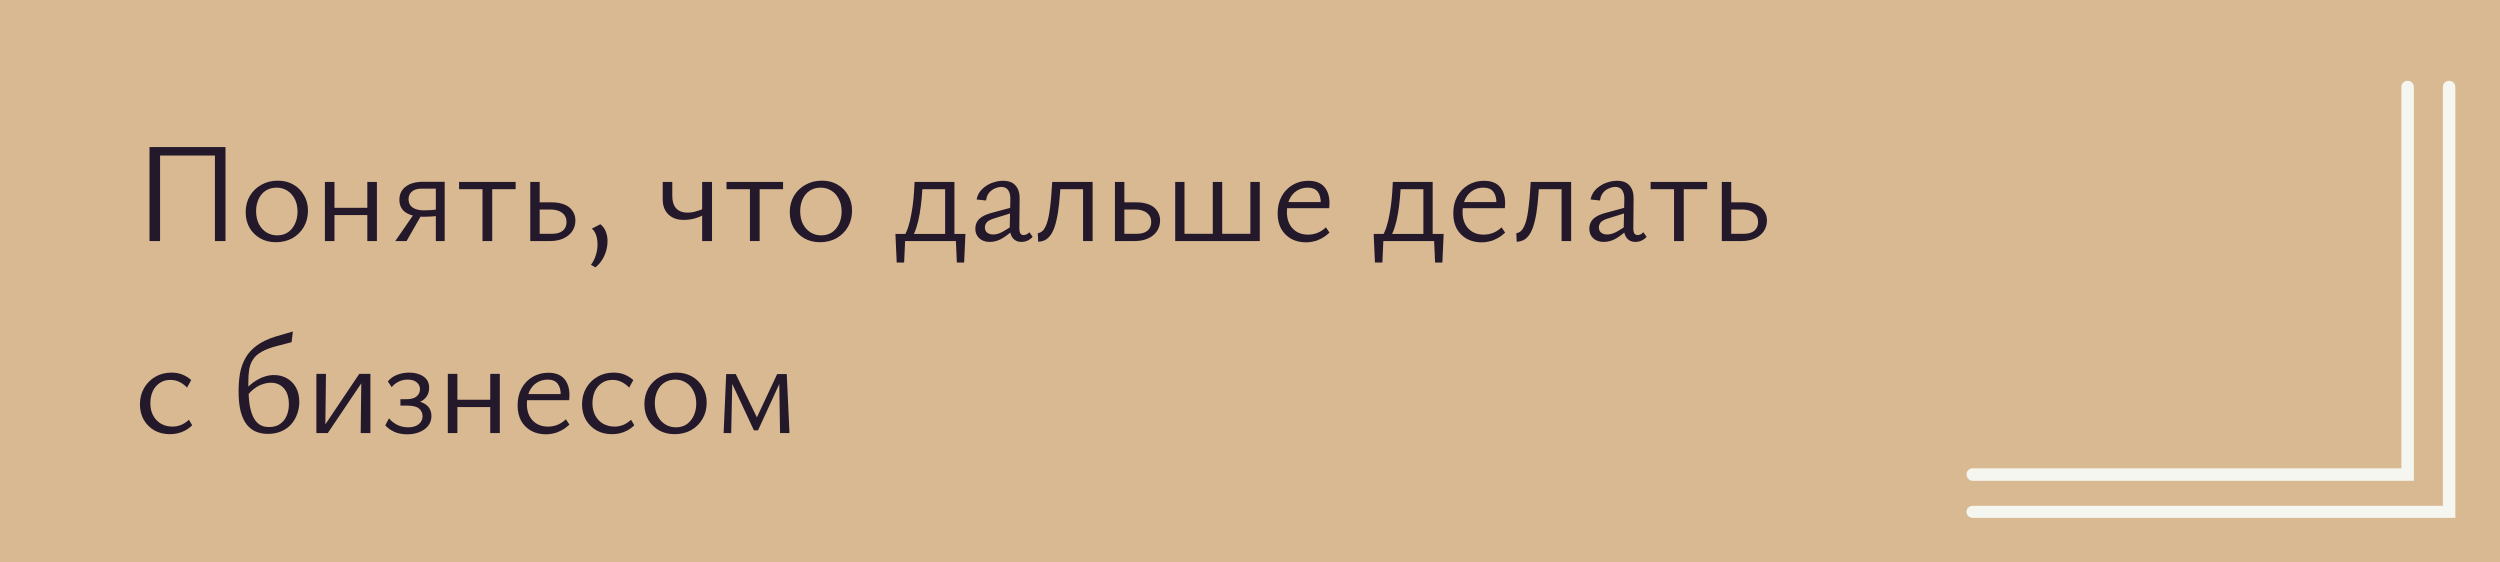
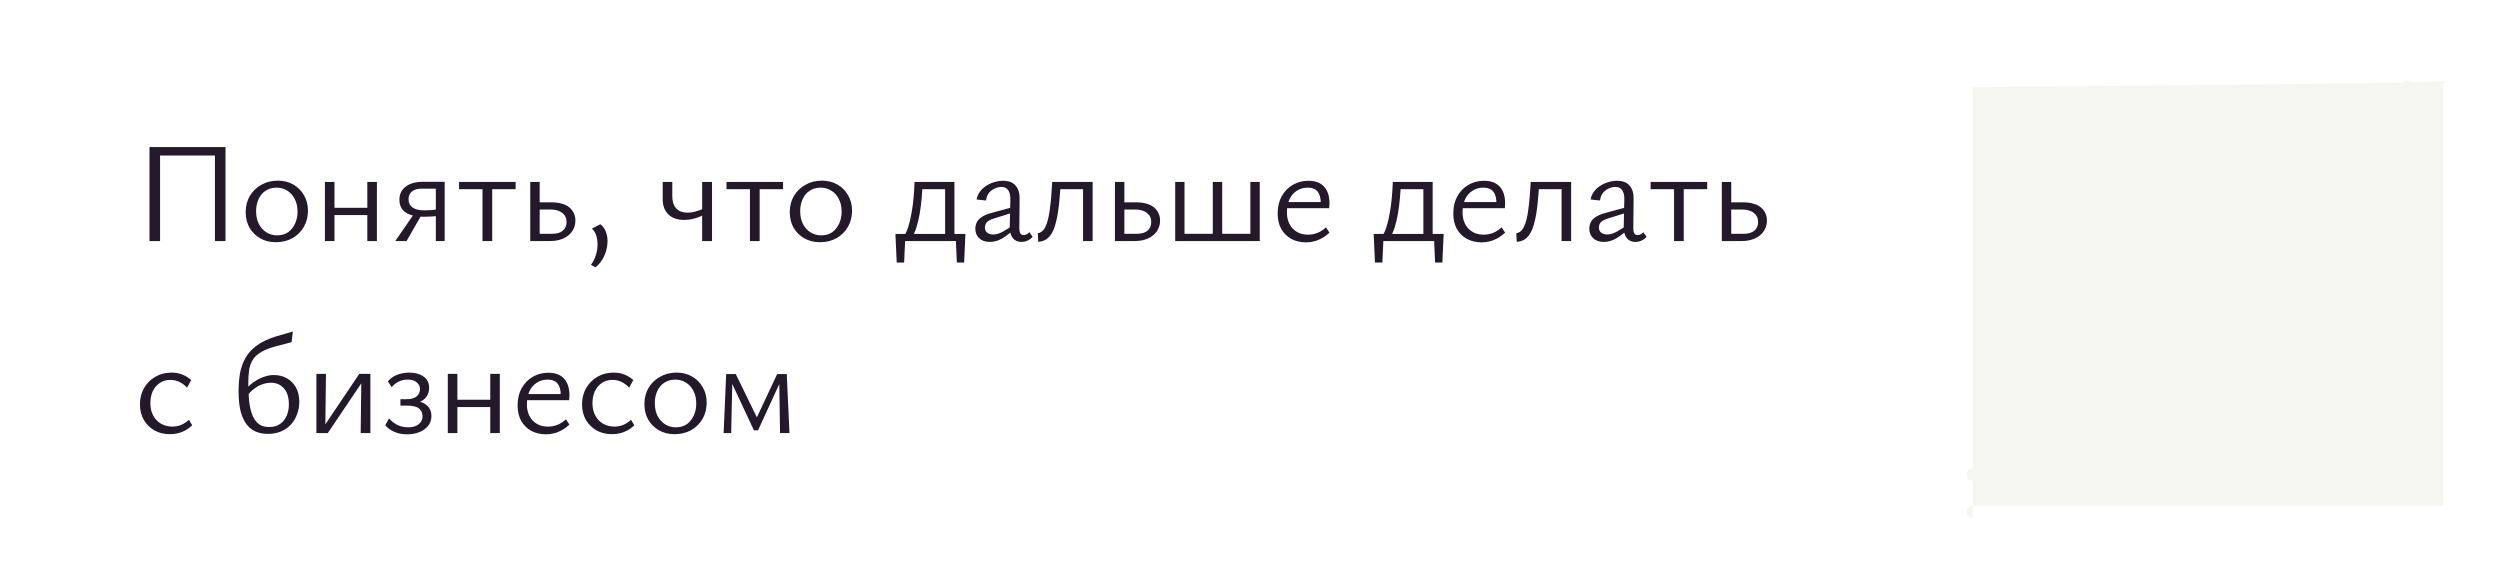
<svg xmlns="http://www.w3.org/2000/svg" width="560" height="126" viewBox="0 0 560 126" fill="none">
-   <rect width="560" height="126" fill="#D8B991" />
  <path d="M48.144 54V32.944H50.512V54H48.144ZM33.488 54V32.944H35.856V54H33.488ZM34.288 34.832V32.944H49.744V34.832H34.288ZM61.783 54.256C60.482 54.256 59.319 53.968 58.295 53.392C57.293 52.816 56.493 52.027 55.895 51.024C55.319 50 55.032 48.837 55.032 47.536C55.032 46.171 55.341 44.955 55.959 43.888C56.599 42.821 57.464 41.989 58.551 41.392C59.639 40.773 60.866 40.464 62.231 40.464C63.533 40.464 64.685 40.752 65.688 41.328C66.712 41.904 67.511 42.704 68.088 43.728C68.685 44.731 68.984 45.883 68.984 47.184C68.984 48.549 68.674 49.765 68.055 50.832C67.437 51.899 66.584 52.741 65.496 53.36C64.407 53.957 63.17 54.256 61.783 54.256ZM62.072 52.72C63.032 52.72 63.853 52.485 64.535 52.016C65.218 51.525 65.741 50.875 66.103 50.064C66.466 49.253 66.647 48.368 66.647 47.408C66.647 46.299 66.434 45.349 66.007 44.56C65.602 43.749 65.047 43.131 64.344 42.704C63.639 42.256 62.84 42.032 61.944 42.032C61.005 42.032 60.184 42.267 59.48 42.736C58.797 43.184 58.274 43.813 57.911 44.624C57.549 45.413 57.367 46.299 57.367 47.28C57.367 48.389 57.57 49.349 57.975 50.16C58.402 50.971 58.968 51.6 59.672 52.048C60.397 52.496 61.197 52.72 62.072 52.72ZM82.281 54V40.752H84.425V54H82.281ZM72.777 54V40.752H74.921V54H72.777ZM73.801 48.176V46.544H83.401V48.176H73.801ZM97.626 54V42.256H94.426C93.509 42.256 92.794 42.469 92.282 42.896C91.77 43.301 91.514 43.877 91.514 44.624C91.514 45.435 91.813 46.053 92.41 46.48C93.029 46.907 93.872 47.12 94.938 47.12C95.386 47.12 95.962 47.099 96.666 47.056C97.37 46.992 97.989 46.907 98.522 46.8V48.272C97.968 48.379 97.349 48.453 96.666 48.496C95.984 48.539 95.397 48.56 94.906 48.56C93.242 48.56 91.92 48.251 90.938 47.632C89.957 46.992 89.466 46.032 89.466 44.752C89.466 43.493 89.936 42.512 90.874 41.808C91.813 41.083 93.114 40.72 94.778 40.72H99.61V54H97.626ZM88.538 54L92.954 47.6L94.362 48.24L91.066 54H88.538ZM108.079 54V40.752H110.255V54H108.079ZM102.831 42.384V40.752H115.503V42.384H102.831ZM118.777 54V40.752H120.889V52.368H123.705C124.708 52.368 125.487 52.144 126.041 51.696C126.617 51.227 126.905 50.576 126.905 49.744C126.905 48.869 126.585 48.187 125.945 47.696C125.305 47.184 124.409 46.928 123.257 46.928H120.377V45.328H123.641C124.452 45.328 125.177 45.424 125.817 45.616C126.479 45.787 127.033 46.053 127.481 46.416C127.929 46.779 128.271 47.205 128.505 47.696C128.761 48.187 128.889 48.752 128.889 49.392C128.889 50.309 128.644 51.12 128.153 51.824C127.684 52.507 127.023 53.04 126.169 53.424C125.316 53.808 124.303 54 123.129 54H118.777ZM133.365 59.888L132.373 59.312C132.864 58.672 133.227 57.957 133.461 57.168C133.717 56.379 133.845 55.589 133.845 54.8C133.845 53.989 133.739 53.275 133.525 52.656C133.312 52.037 132.992 51.557 132.565 51.216L134.485 50.224C135.061 50.693 135.467 51.248 135.701 51.888C135.957 52.528 136.085 53.221 136.085 53.968C136.085 54.736 135.979 55.483 135.765 56.208C135.552 56.955 135.243 57.637 134.837 58.256C134.432 58.896 133.941 59.44 133.365 59.888ZM153.186 49.264C151.735 49.264 150.583 48.859 149.73 48.048C148.876 47.216 148.45 46.096 148.45 44.688V40.752H150.594V43.952C150.594 45.104 150.882 46.011 151.458 46.672C152.055 47.312 152.908 47.632 154.018 47.632C154.487 47.632 154.967 47.579 155.458 47.472C155.948 47.344 156.407 47.205 156.834 47.056C157.26 46.885 157.591 46.725 157.826 46.576L158.242 47.728C157.879 48.005 157.42 48.261 156.866 48.496C156.311 48.731 155.714 48.923 155.074 49.072C154.434 49.2 153.804 49.264 153.186 49.264ZM157.282 54V40.752H159.49V54H157.282ZM167.985 54V40.752H170.161V54H167.985ZM162.737 42.384V40.752H175.409V42.384H162.737ZM183.659 54.256C182.357 54.256 181.195 53.968 180.171 53.392C179.168 52.816 178.368 52.027 177.771 51.024C177.195 50 176.907 48.837 176.907 47.536C176.907 46.171 177.216 44.955 177.835 43.888C178.475 42.821 179.339 41.989 180.427 41.392C181.515 40.773 182.741 40.464 184.107 40.464C185.408 40.464 186.56 40.752 187.563 41.328C188.587 41.904 189.387 42.704 189.963 43.728C190.56 44.731 190.859 45.883 190.859 47.184C190.859 48.549 190.549 49.765 189.931 50.832C189.312 51.899 188.459 52.741 187.371 53.36C186.283 53.957 185.045 54.256 183.659 54.256ZM183.947 52.72C184.907 52.72 185.728 52.485 186.411 52.016C187.093 51.525 187.616 50.875 187.979 50.064C188.341 49.253 188.523 48.368 188.523 47.408C188.523 46.299 188.309 45.349 187.883 44.56C187.477 43.749 186.923 43.131 186.219 42.704C185.515 42.256 184.715 42.032 183.819 42.032C182.88 42.032 182.059 42.267 181.355 42.736C180.672 43.184 180.149 43.813 179.786 44.624C179.424 45.413 179.243 46.299 179.243 47.28C179.243 48.389 179.445 49.349 179.851 50.16C180.277 50.971 180.843 51.6 181.547 52.048C182.272 52.496 183.072 52.72 183.947 52.72ZM202.335 53.136C202.762 52.56 203.125 51.813 203.423 50.896C203.722 49.979 203.967 48.955 204.159 47.824C204.373 46.693 204.533 45.52 204.639 44.304C204.746 43.088 204.821 41.904 204.863 40.752H206.687C206.645 41.904 206.57 43.088 206.463 44.304C206.357 45.52 206.207 46.704 206.015 47.856C205.823 48.987 205.578 50.011 205.279 50.928C205.002 51.824 204.671 52.56 204.287 53.136H202.335ZM200.863 58.8L200.575 52.4H202.815L202.527 58.8H200.863ZM201.535 54L201.119 52.4H216.255L215.295 54H201.535ZM214.335 58.8L214.047 52.4H216.255L215.967 58.8H214.335ZM211.711 54V40.752H213.791V54H211.711ZM205.951 42.384V40.752H212.671V42.384H205.951ZM228.778 54.192C227.968 54.192 227.328 53.904 226.858 53.328C226.389 52.731 226.165 51.877 226.186 50.768L226.314 44.72C226.336 44.059 226.261 43.525 226.09 43.12C225.941 42.693 225.717 42.384 225.418 42.192C225.12 41.979 224.757 41.872 224.33 41.872C223.882 41.872 223.402 41.979 222.89 42.192C222.378 42.405 221.93 42.736 221.546 43.184C221.184 43.632 220.96 44.208 220.874 44.912L218.762 44.688C218.869 44.069 219.104 43.504 219.466 42.992C219.829 42.48 220.288 42.043 220.842 41.68C221.397 41.296 222.005 41.008 222.666 40.816C223.328 40.603 224 40.496 224.682 40.496C225.962 40.496 226.901 40.859 227.498 41.584C228.117 42.288 228.416 43.248 228.394 44.464L228.33 51.184C228.33 51.653 228.405 52.016 228.554 52.272C228.725 52.528 228.96 52.656 229.258 52.656C229.493 52.656 229.728 52.603 229.962 52.496C230.197 52.389 230.4 52.229 230.57 52.016L231.306 53.04C231.029 53.381 230.666 53.659 230.218 53.872C229.77 54.085 229.29 54.192 228.778 54.192ZM221.706 54.192C220.746 54.192 219.968 53.925 219.37 53.392C218.773 52.837 218.474 52.123 218.474 51.248C218.474 50.736 218.581 50.256 218.794 49.808C219.008 49.36 219.37 48.965 219.882 48.624C220.416 48.261 221.152 47.952 222.09 47.696L227.402 46.256L227.562 47.408L222.634 48.944C221.824 49.2 221.28 49.499 221.002 49.84C220.746 50.181 220.618 50.544 220.618 50.928C220.618 51.461 220.8 51.867 221.162 52.144C221.525 52.4 221.962 52.528 222.474 52.528C223.114 52.528 223.818 52.325 224.586 51.92C225.354 51.493 226.208 50.949 227.146 50.288L227.498 51.056C226.581 51.931 225.642 52.677 224.682 53.296C223.722 53.893 222.73 54.192 221.706 54.192ZM232.558 54.16L232.462 52.24C233.208 52.133 233.784 51.643 234.19 50.768C234.616 49.893 234.936 48.624 235.15 46.96C235.384 45.275 235.566 43.205 235.694 40.752H237.614C237.507 42.608 237.379 44.261 237.23 45.712C237.08 47.141 236.878 48.379 236.622 49.424C236.387 50.469 236.088 51.333 235.726 52.016C235.363 52.699 234.926 53.221 234.414 53.584C233.902 53.925 233.283 54.117 232.558 54.16ZM242.606 54V40.752H244.75V54H242.606ZM236.814 42.384V40.752H243.534V42.384H236.814ZM249.746 54V40.752H251.858V52.368H254.674C255.677 52.368 256.455 52.144 257.01 51.696C257.586 51.227 257.874 50.576 257.874 49.744C257.874 48.869 257.554 48.187 256.914 47.696C256.274 47.184 255.378 46.928 254.226 46.928H251.346V45.328H254.61C255.421 45.328 256.146 45.424 256.786 45.616C257.447 45.787 258.002 46.053 258.45 46.416C258.898 46.779 259.239 47.205 259.474 47.696C259.73 48.187 259.858 48.752 259.858 49.392C259.858 50.309 259.613 51.12 259.122 51.824C258.653 52.507 257.991 53.04 257.138 53.424C256.285 53.808 255.271 54 254.098 54H249.746ZM264.27 54V52.368H272.75V54H264.27ZM263.246 54V40.752H265.326V54H263.246ZM280.078 54V40.752H282.19V54H280.078ZM272.654 54V52.368H281.134V54H272.654ZM271.662 54V40.752H273.774V54H271.662ZM292.592 54.288C291.333 54.288 290.224 54.032 289.264 53.52C288.304 52.987 287.546 52.24 286.992 51.28C286.458 50.299 286.192 49.147 286.192 47.824C286.192 46.352 286.49 45.072 287.088 43.984C287.706 42.875 288.528 42.021 289.552 41.424C290.597 40.805 291.77 40.496 293.072 40.496C294.65 40.496 295.834 40.944 296.624 41.84C297.413 42.736 297.808 43.963 297.808 45.52C297.808 45.691 297.797 45.883 297.776 46.096C297.776 46.288 297.765 46.469 297.744 46.64H295.856V45.52C295.856 44.368 295.621 43.504 295.152 42.928C294.682 42.331 293.946 42.032 292.944 42.032C292.005 42.032 291.184 42.267 290.48 42.736C289.776 43.184 289.232 43.813 288.848 44.624C288.464 45.435 288.272 46.405 288.272 47.536C288.272 49.072 288.709 50.299 289.584 51.216C290.458 52.112 291.6 52.56 293.008 52.56C293.733 52.56 294.426 52.432 295.088 52.176C295.749 51.92 296.389 51.504 297.008 50.928L297.808 52.112C297.232 52.645 296.645 53.072 296.048 53.392C295.472 53.712 294.896 53.936 294.32 54.064C293.744 54.213 293.168 54.288 292.592 54.288ZM287.408 46.64L287.696 45.264H297.456V46.64H287.408ZM309.46 53.136C309.887 52.56 310.25 51.813 310.548 50.896C310.847 49.979 311.092 48.955 311.284 47.824C311.498 46.693 311.658 45.52 311.764 44.304C311.871 43.088 311.946 41.904 311.988 40.752H313.812C313.77 41.904 313.695 43.088 313.588 44.304C313.482 45.52 313.332 46.704 313.14 47.856C312.948 48.987 312.703 50.011 312.404 50.928C312.127 51.824 311.796 52.56 311.412 53.136H309.46ZM307.988 58.8L307.7 52.4H309.94L309.652 58.8H307.988ZM308.66 54L308.244 52.4H323.38L322.42 54H308.66ZM321.46 58.8L321.172 52.4H323.38L323.092 58.8H321.46ZM318.836 54V40.752H320.916V54H318.836ZM313.076 42.384V40.752H319.796V42.384H313.076ZM331.935 54.288C330.677 54.288 329.567 54.032 328.607 53.52C327.647 52.987 326.89 52.24 326.335 51.28C325.802 50.299 325.535 49.147 325.535 47.824C325.535 46.352 325.834 45.072 326.431 43.984C327.05 42.875 327.871 42.021 328.895 41.424C329.941 40.805 331.114 40.496 332.415 40.496C333.994 40.496 335.178 40.944 335.967 41.84C336.757 42.736 337.151 43.963 337.151 45.52C337.151 45.691 337.141 45.883 337.119 46.096C337.119 46.288 337.109 46.469 337.087 46.64H335.199V45.52C335.199 44.368 334.965 43.504 334.495 42.928C334.026 42.331 333.29 42.032 332.287 42.032C331.349 42.032 330.527 42.267 329.823 42.736C329.119 43.184 328.575 43.813 328.191 44.624C327.807 45.435 327.615 46.405 327.615 47.536C327.615 49.072 328.053 50.299 328.927 51.216C329.802 52.112 330.943 52.56 332.351 52.56C333.077 52.56 333.77 52.432 334.431 52.176C335.093 51.92 335.733 51.504 336.351 50.928L337.151 52.112C336.575 52.645 335.989 53.072 335.391 53.392C334.815 53.712 334.239 53.936 333.663 54.064C333.087 54.213 332.511 54.288 331.935 54.288ZM326.751 46.64L327.039 45.264H336.799V46.64H326.751ZM339.745 54.16L339.649 52.24C340.396 52.133 340.972 51.643 341.377 50.768C341.804 49.893 342.124 48.624 342.337 46.96C342.572 45.275 342.753 43.205 342.881 40.752H344.801C344.694 42.608 344.566 44.261 344.417 45.712C344.268 47.141 344.065 48.379 343.809 49.424C343.574 50.469 343.276 51.333 342.913 52.016C342.55 52.699 342.113 53.221 341.601 53.584C341.089 53.925 340.47 54.117 339.745 54.16ZM349.793 54V40.752H351.937V54H349.793ZM344.001 42.384V40.752H350.721V42.384H344.001ZM366.31 54.192C365.499 54.192 364.859 53.904 364.39 53.328C363.92 52.731 363.696 51.877 363.718 50.768L363.845 44.72C363.867 44.059 363.792 43.525 363.622 43.12C363.472 42.693 363.248 42.384 362.95 42.192C362.651 41.979 362.288 41.872 361.862 41.872C361.414 41.872 360.934 41.979 360.422 42.192C359.91 42.405 359.462 42.736 359.078 43.184C358.715 43.632 358.491 44.208 358.406 44.912L356.294 44.688C356.4 44.069 356.635 43.504 356.998 42.992C357.36 42.48 357.819 42.043 358.374 41.68C358.928 41.296 359.536 41.008 360.198 40.816C360.859 40.603 361.531 40.496 362.214 40.496C363.494 40.496 364.432 40.859 365.03 41.584C365.648 42.288 365.947 43.248 365.926 44.464L365.862 51.184C365.862 51.653 365.936 52.016 366.086 52.272C366.256 52.528 366.491 52.656 366.79 52.656C367.024 52.656 367.259 52.603 367.494 52.496C367.728 52.389 367.931 52.229 368.102 52.016L368.838 53.04C368.56 53.381 368.198 53.659 367.75 53.872C367.302 54.085 366.822 54.192 366.31 54.192ZM359.238 54.192C358.278 54.192 357.499 53.925 356.902 53.392C356.304 52.837 356.006 52.123 356.006 51.248C356.006 50.736 356.112 50.256 356.326 49.808C356.539 49.36 356.902 48.965 357.414 48.624C357.947 48.261 358.683 47.952 359.622 47.696L364.934 46.256L365.094 47.408L360.166 48.944C359.355 49.2 358.811 49.499 358.534 49.84C358.278 50.181 358.15 50.544 358.15 50.928C358.15 51.461 358.331 51.867 358.694 52.144C359.056 52.4 359.494 52.528 360.006 52.528C360.646 52.528 361.35 52.325 362.118 51.92C362.886 51.493 363.739 50.949 364.678 50.288L365.03 51.056C364.112 51.931 363.174 52.677 362.214 53.296C361.254 53.893 360.262 54.192 359.238 54.192ZM374.985 54V40.752H377.161V54H374.985ZM369.737 42.384V40.752H382.409V42.384H369.737ZM385.684 54V40.752H387.796V52.368H390.612C391.614 52.368 392.393 52.144 392.948 51.696C393.524 51.227 393.812 50.576 393.812 49.744C393.812 48.869 393.492 48.187 392.852 47.696C392.212 47.184 391.316 46.928 390.164 46.928H387.284V45.328H390.548C391.358 45.328 392.084 45.424 392.724 45.616C393.385 45.787 393.94 46.053 394.388 46.416C394.836 46.779 395.177 47.205 395.412 47.696C395.668 48.187 395.796 48.752 395.796 49.392C395.796 50.309 395.55 51.12 395.06 51.824C394.59 52.507 393.929 53.04 393.076 53.424C392.222 53.808 391.209 54 390.036 54H385.684ZM38.064 97.256C36.763 97.256 35.611 96.979 34.608 96.424C33.605 95.848 32.805 95.059 32.208 94.056C31.632 93.032 31.344 91.869 31.344 90.568C31.344 89.203 31.653 87.987 32.272 86.92C32.891 85.853 33.733 85.011 34.8 84.392C35.867 83.773 37.072 83.464 38.416 83.464C39.333 83.464 40.155 83.613 40.88 83.912C41.605 84.211 42.256 84.616 42.832 85.128L41.904 86.824C41.371 86.269 40.795 85.843 40.176 85.544C39.557 85.245 38.885 85.096 38.16 85.096C37.243 85.096 36.443 85.331 35.76 85.8C35.077 86.269 34.555 86.899 34.192 87.688C33.851 88.477 33.68 89.363 33.68 90.344C33.68 91.389 33.893 92.307 34.32 93.096C34.747 93.885 35.333 94.493 36.08 94.92C36.848 95.347 37.701 95.56 38.64 95.56C39.301 95.56 39.952 95.432 40.592 95.176C41.232 94.899 41.808 94.515 42.32 94.024L43.056 95.272C42.565 95.741 42.043 96.125 41.488 96.424C40.933 96.723 40.368 96.936 39.792 97.064C39.216 97.192 38.64 97.256 38.064 97.256ZM59.972 97.192C59.054 97.192 58.19 97.032 57.38 96.712C56.59 96.392 55.897 95.869 55.3 95.144C54.724 94.419 54.265 93.448 53.924 92.232C53.604 90.995 53.444 89.469 53.444 87.656C53.444 86.205 53.55 84.851 53.764 83.592C53.998 82.333 54.414 81.181 55.012 80.136C55.609 79.091 56.452 78.173 57.54 77.384C58.628 76.573 60.046 75.901 61.796 75.368L65.604 74.248L65.316 76.648L61.892 77.544C60.505 77.907 59.396 78.333 58.564 78.824C57.732 79.293 57.102 79.859 56.676 80.52C56.249 81.16 55.961 81.917 55.812 82.792C55.684 83.667 55.62 84.701 55.62 85.896C55.62 86.088 55.62 86.291 55.62 86.504C55.62 86.717 55.62 86.92 55.62 87.112L55.684 87.88C55.726 89.416 55.876 90.696 56.132 91.72C56.388 92.723 56.718 93.512 57.124 94.088C57.529 94.664 57.988 95.069 58.5 95.304C59.033 95.539 59.62 95.656 60.26 95.656C61.284 95.656 62.116 95.421 62.756 94.952C63.417 94.483 63.908 93.864 64.228 93.096C64.548 92.328 64.708 91.496 64.708 90.6C64.708 89 64.334 87.795 63.588 86.984C62.862 86.152 61.892 85.736 60.676 85.736C60.057 85.736 59.417 85.853 58.756 86.088C58.116 86.301 57.508 86.632 56.932 87.08C56.356 87.507 55.844 88.029 55.396 88.648L54.628 87.624C55.054 87.112 55.524 86.643 56.036 86.216C56.548 85.768 57.092 85.384 57.668 85.064C58.244 84.723 58.841 84.467 59.46 84.296C60.1 84.104 60.729 84.008 61.348 84.008C62.414 84.008 63.374 84.243 64.228 84.712C65.081 85.181 65.764 85.864 66.276 86.76C66.788 87.656 67.044 88.744 67.044 90.024C67.044 90.963 66.884 91.869 66.564 92.744C66.265 93.597 65.817 94.365 65.22 95.048C64.622 95.709 63.886 96.232 63.012 96.616C62.137 97 61.124 97.192 59.972 97.192ZM80.791 97L80.951 83.752H82.967V97H80.791ZM70.871 97V83.752H73.015L72.855 97H70.871ZM72.215 97V96.04L80.471 83.752H81.687V84.744L73.431 97H72.215ZM91.198 97.288C90.088 97.288 89.118 97.096 88.285 96.712C87.454 96.328 86.792 95.848 86.302 95.272L87.133 93.704C87.667 94.344 88.307 94.845 89.053 95.208C89.8 95.549 90.59 95.72 91.421 95.72C92.403 95.72 93.181 95.496 93.757 95.048C94.355 94.579 94.653 93.981 94.653 93.256C94.653 92.552 94.397 91.976 93.885 91.528C93.374 91.08 92.456 90.856 91.133 90.856H89.694V89.416H91.133C92.115 89.416 92.851 89.203 93.341 88.776C93.832 88.349 94.078 87.805 94.078 87.144C94.078 86.547 93.832 86.045 93.341 85.64C92.872 85.235 92.2 85.032 91.326 85.032C90.558 85.032 89.864 85.192 89.246 85.512C88.627 85.832 88.126 86.237 87.742 86.728L86.877 85.448C87.432 84.765 88.136 84.264 88.99 83.944C89.843 83.624 90.728 83.464 91.645 83.464C92.947 83.464 94.013 83.752 94.846 84.328C95.699 84.904 96.126 85.747 96.126 86.856C96.126 87.624 95.933 88.285 95.549 88.84C95.165 89.373 94.643 89.779 93.981 90.056C93.32 90.312 92.584 90.44 91.773 90.44V89.704C93.331 89.704 94.525 90.003 95.358 90.6C96.211 91.197 96.638 92.072 96.638 93.224C96.638 94.056 96.392 94.781 95.901 95.4C95.411 95.997 94.749 96.467 93.918 96.808C93.107 97.128 92.2 97.288 91.198 97.288ZM109.813 97V83.752H111.957V97H109.813ZM100.309 97V83.752H102.453V97H100.309ZM101.333 91.176V89.544H110.933V91.176H101.333ZM122.342 97.288C121.083 97.288 119.974 97.032 119.014 96.52C118.054 95.987 117.296 95.24 116.742 94.28C116.208 93.299 115.942 92.147 115.942 90.824C115.942 89.352 116.24 88.072 116.838 86.984C117.456 85.875 118.278 85.021 119.302 84.424C120.347 83.805 121.52 83.496 122.822 83.496C124.4 83.496 125.584 83.944 126.374 84.84C127.163 85.736 127.558 86.963 127.558 88.52C127.558 88.691 127.547 88.883 127.526 89.096C127.526 89.288 127.515 89.469 127.494 89.64H125.606V88.52C125.606 87.368 125.371 86.504 124.902 85.928C124.432 85.331 123.696 85.032 122.694 85.032C121.755 85.032 120.934 85.267 120.23 85.736C119.526 86.184 118.982 86.813 118.598 87.624C118.214 88.435 118.022 89.405 118.022 90.536C118.022 92.072 118.459 93.299 119.334 94.216C120.208 95.112 121.35 95.56 122.758 95.56C123.483 95.56 124.176 95.432 124.838 95.176C125.499 94.92 126.139 94.504 126.758 93.928L127.558 95.112C126.982 95.645 126.395 96.072 125.798 96.392C125.222 96.712 124.646 96.936 124.07 97.064C123.494 97.213 122.918 97.288 122.342 97.288ZM117.158 89.64L117.446 88.264H127.206V89.64H117.158ZM137.095 97.256C135.794 97.256 134.642 96.979 133.639 96.424C132.637 95.848 131.837 95.059 131.239 94.056C130.663 93.032 130.375 91.869 130.375 90.568C130.375 89.203 130.685 87.987 131.303 86.92C131.922 85.853 132.765 85.011 133.831 84.392C134.898 83.773 136.103 83.464 137.447 83.464C138.365 83.464 139.186 83.613 139.911 83.912C140.637 84.211 141.287 84.616 141.863 85.128L140.935 86.824C140.402 86.269 139.826 85.843 139.207 85.544C138.589 85.245 137.917 85.096 137.191 85.096C136.274 85.096 135.474 85.331 134.791 85.8C134.109 86.269 133.586 86.899 133.223 87.688C132.882 88.477 132.711 89.363 132.711 90.344C132.711 91.389 132.925 92.307 133.351 93.096C133.778 93.885 134.365 94.493 135.111 94.92C135.879 95.347 136.733 95.56 137.671 95.56C138.333 95.56 138.983 95.432 139.623 95.176C140.263 94.899 140.839 94.515 141.351 94.024L142.087 95.272C141.597 95.741 141.074 96.125 140.519 96.424C139.965 96.723 139.399 96.936 138.823 97.064C138.247 97.192 137.671 97.256 137.095 97.256ZM151.096 97.256C149.795 97.256 148.632 96.968 147.608 96.392C146.605 95.816 145.805 95.027 145.208 94.024C144.632 93 144.344 91.837 144.344 90.536C144.344 89.171 144.653 87.955 145.272 86.888C145.912 85.821 146.776 84.989 147.864 84.392C148.952 83.773 150.179 83.464 151.544 83.464C152.845 83.464 153.997 83.752 155 84.328C156.024 84.904 156.824 85.704 157.4 86.728C157.997 87.731 158.296 88.883 158.296 90.184C158.296 91.549 157.987 92.765 157.368 93.832C156.749 94.899 155.896 95.741 154.808 96.36C153.72 96.957 152.483 97.256 151.096 97.256ZM151.384 95.72C152.344 95.72 153.165 95.485 153.848 95.016C154.531 94.525 155.053 93.875 155.416 93.064C155.779 92.253 155.96 91.368 155.96 90.408C155.96 89.299 155.747 88.349 155.32 87.56C154.915 86.749 154.36 86.131 153.656 85.704C152.952 85.256 152.152 85.032 151.256 85.032C150.317 85.032 149.496 85.267 148.792 85.736C148.109 86.184 147.587 86.813 147.224 87.624C146.861 88.413 146.68 89.299 146.68 90.28C146.68 91.389 146.883 92.349 147.288 93.16C147.715 93.971 148.28 94.6 148.984 95.048C149.709 95.496 150.509 95.72 151.384 95.72ZM162.09 97L162.666 83.784H164.074L163.786 97H162.09ZM174.73 97L174.538 84.776L175.306 84.392L169.802 96.392H168.874L163.53 84.936L163.658 83.784H164.81L169.834 94.088H169.258L174.09 83.784H176.234L176.842 97H174.73Z" fill="#24192B" />
-   <path d="M441.9 116H550V19.5C550 18.7 549.4 18.1 548.6 18.1C547.8 18.1 547.2 18.7 547.2 19.5V113.3H441.9C441.1 113.3 440.5 113.9 440.5 114.7C440.5 115.4 441.1 116 441.9 116Z" fill="#F5F6F0" />
+   <path d="M441.9 116V19.5C550 18.7 549.4 18.1 548.6 18.1C547.8 18.1 547.2 18.7 547.2 19.5V113.3H441.9C441.1 113.3 440.5 113.9 440.5 114.7C440.5 115.4 441.1 116 441.9 116Z" fill="#F5F6F0" />
  <path d="M441.903 107.7H540.703V19.5C540.703 18.7 540.103 18.1 539.303 18.1C538.503 18.1 537.903 18.7 537.903 19.5V104.9H441.903C441.103 104.9 440.503 105.5 440.503 106.3C440.503 107 441.103 107.7 441.903 107.7Z" fill="#F5F6F0" />
</svg>